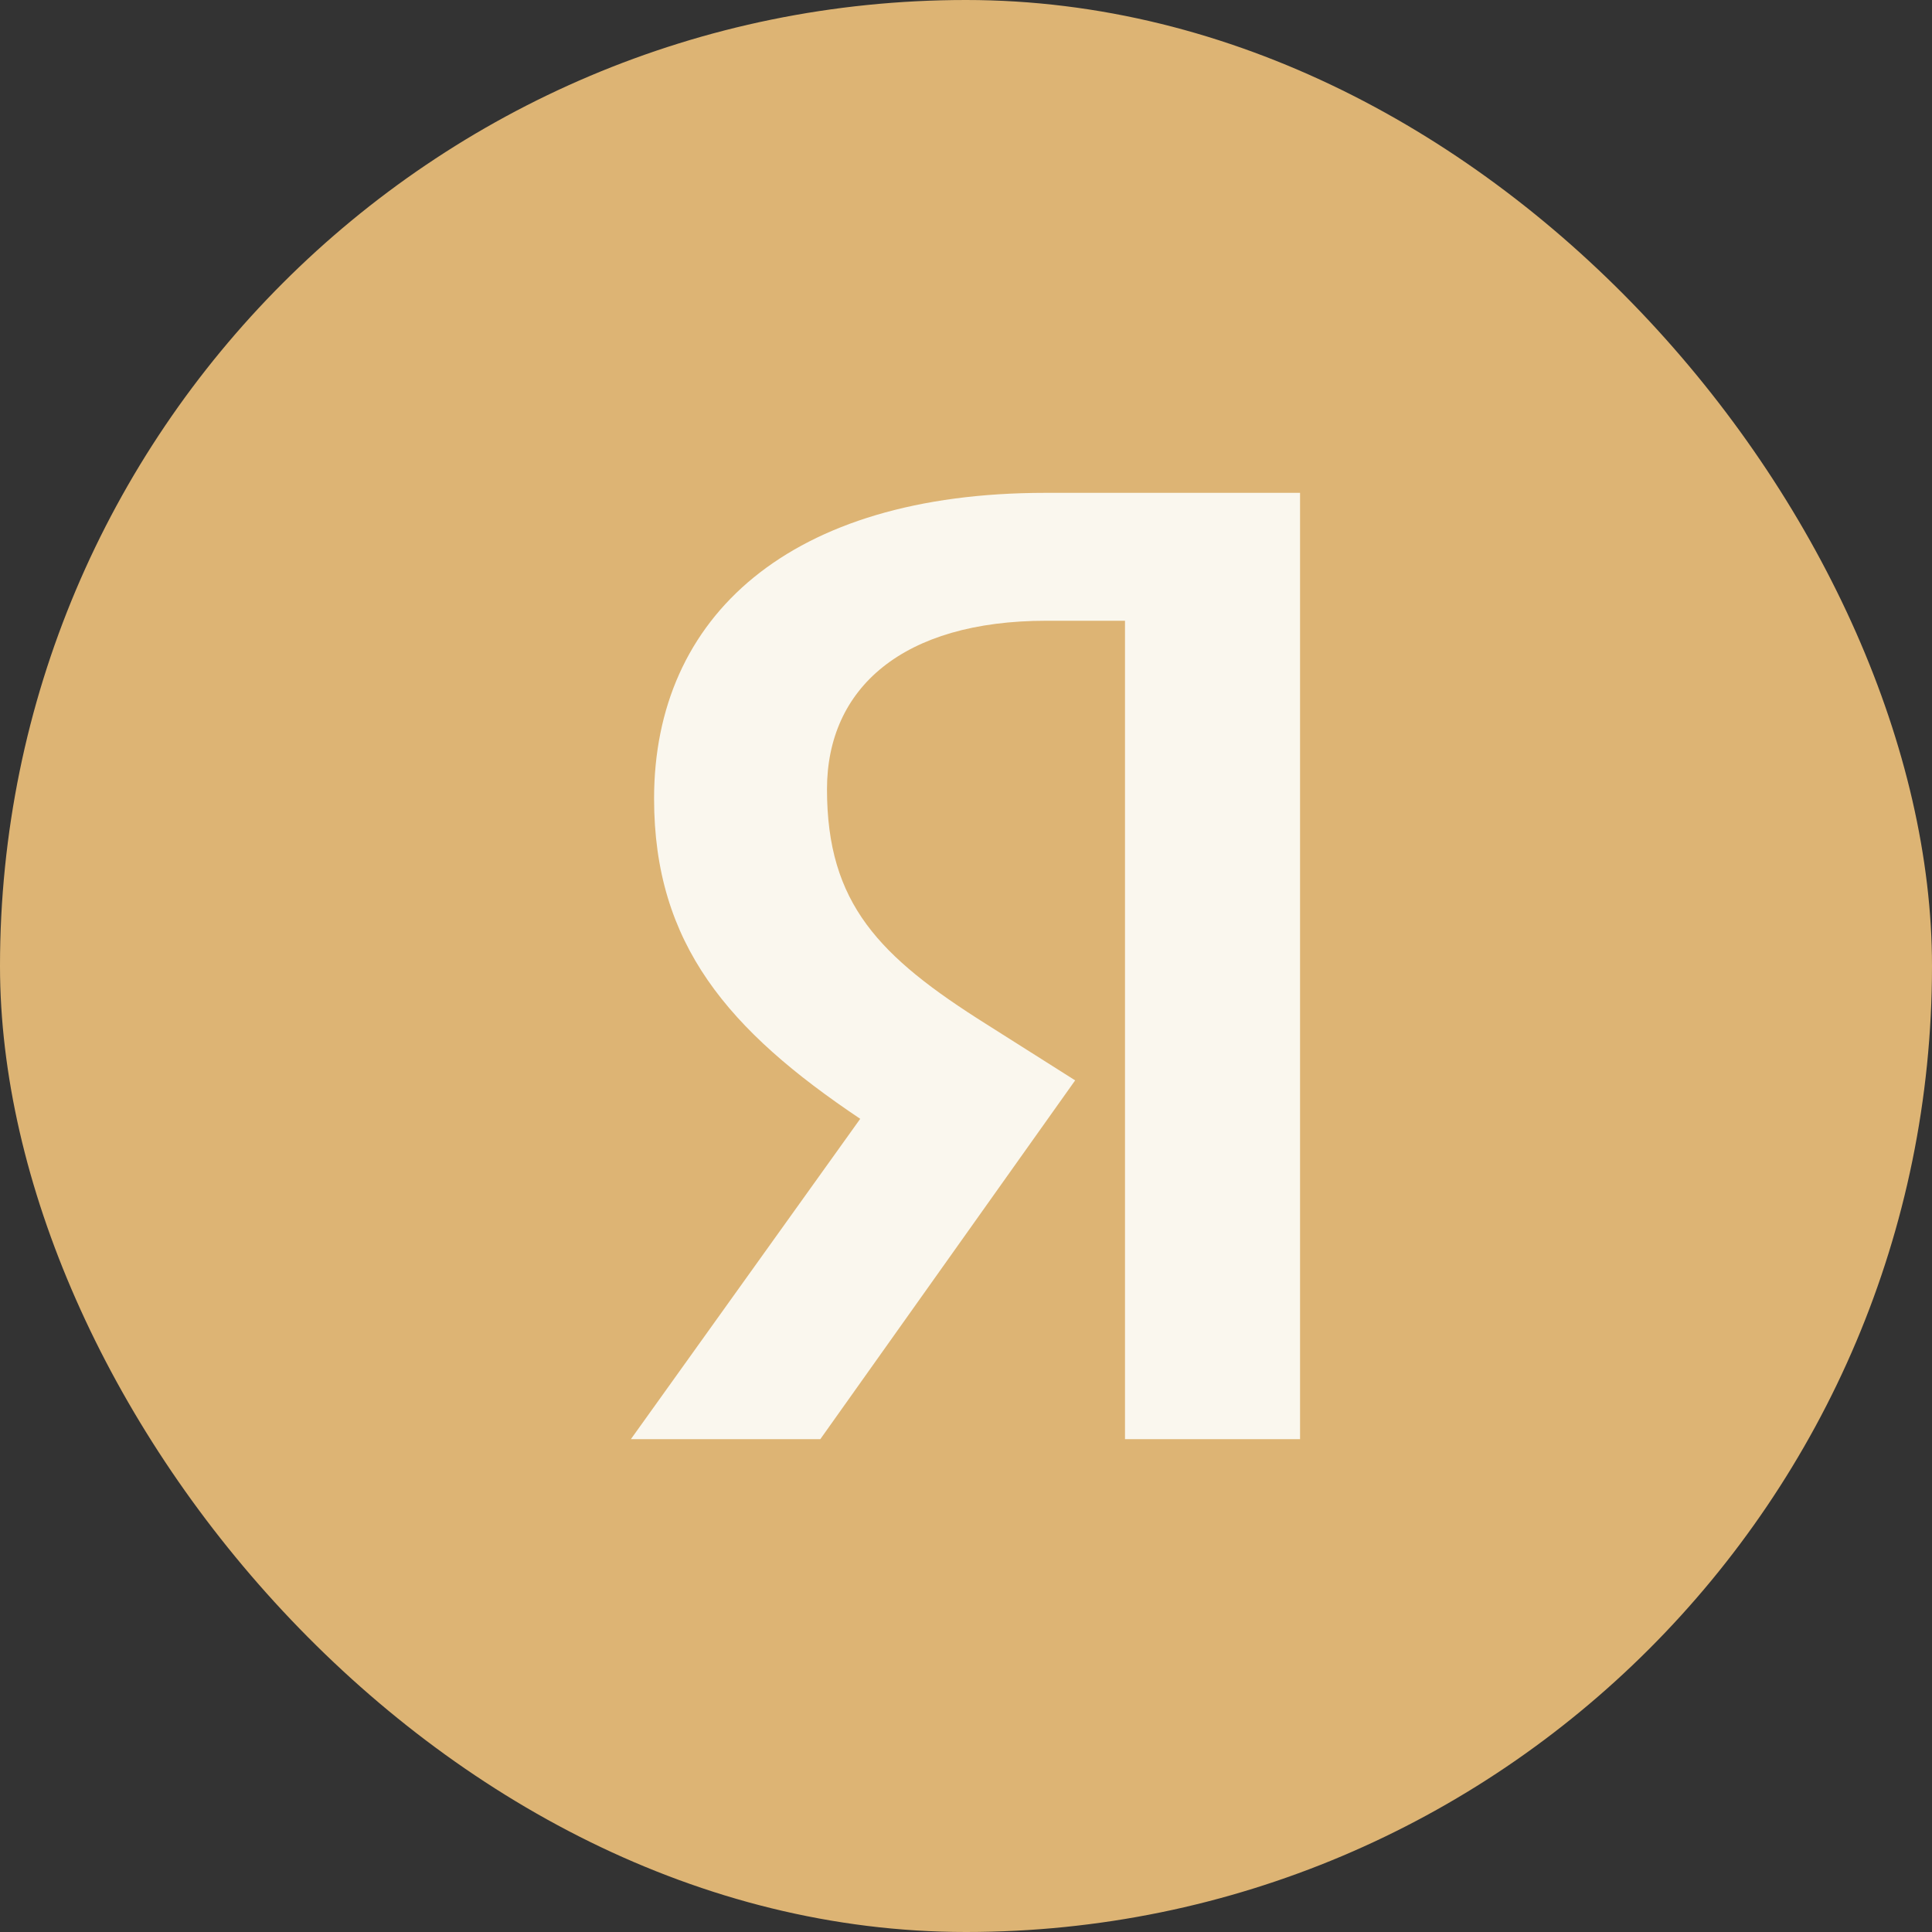
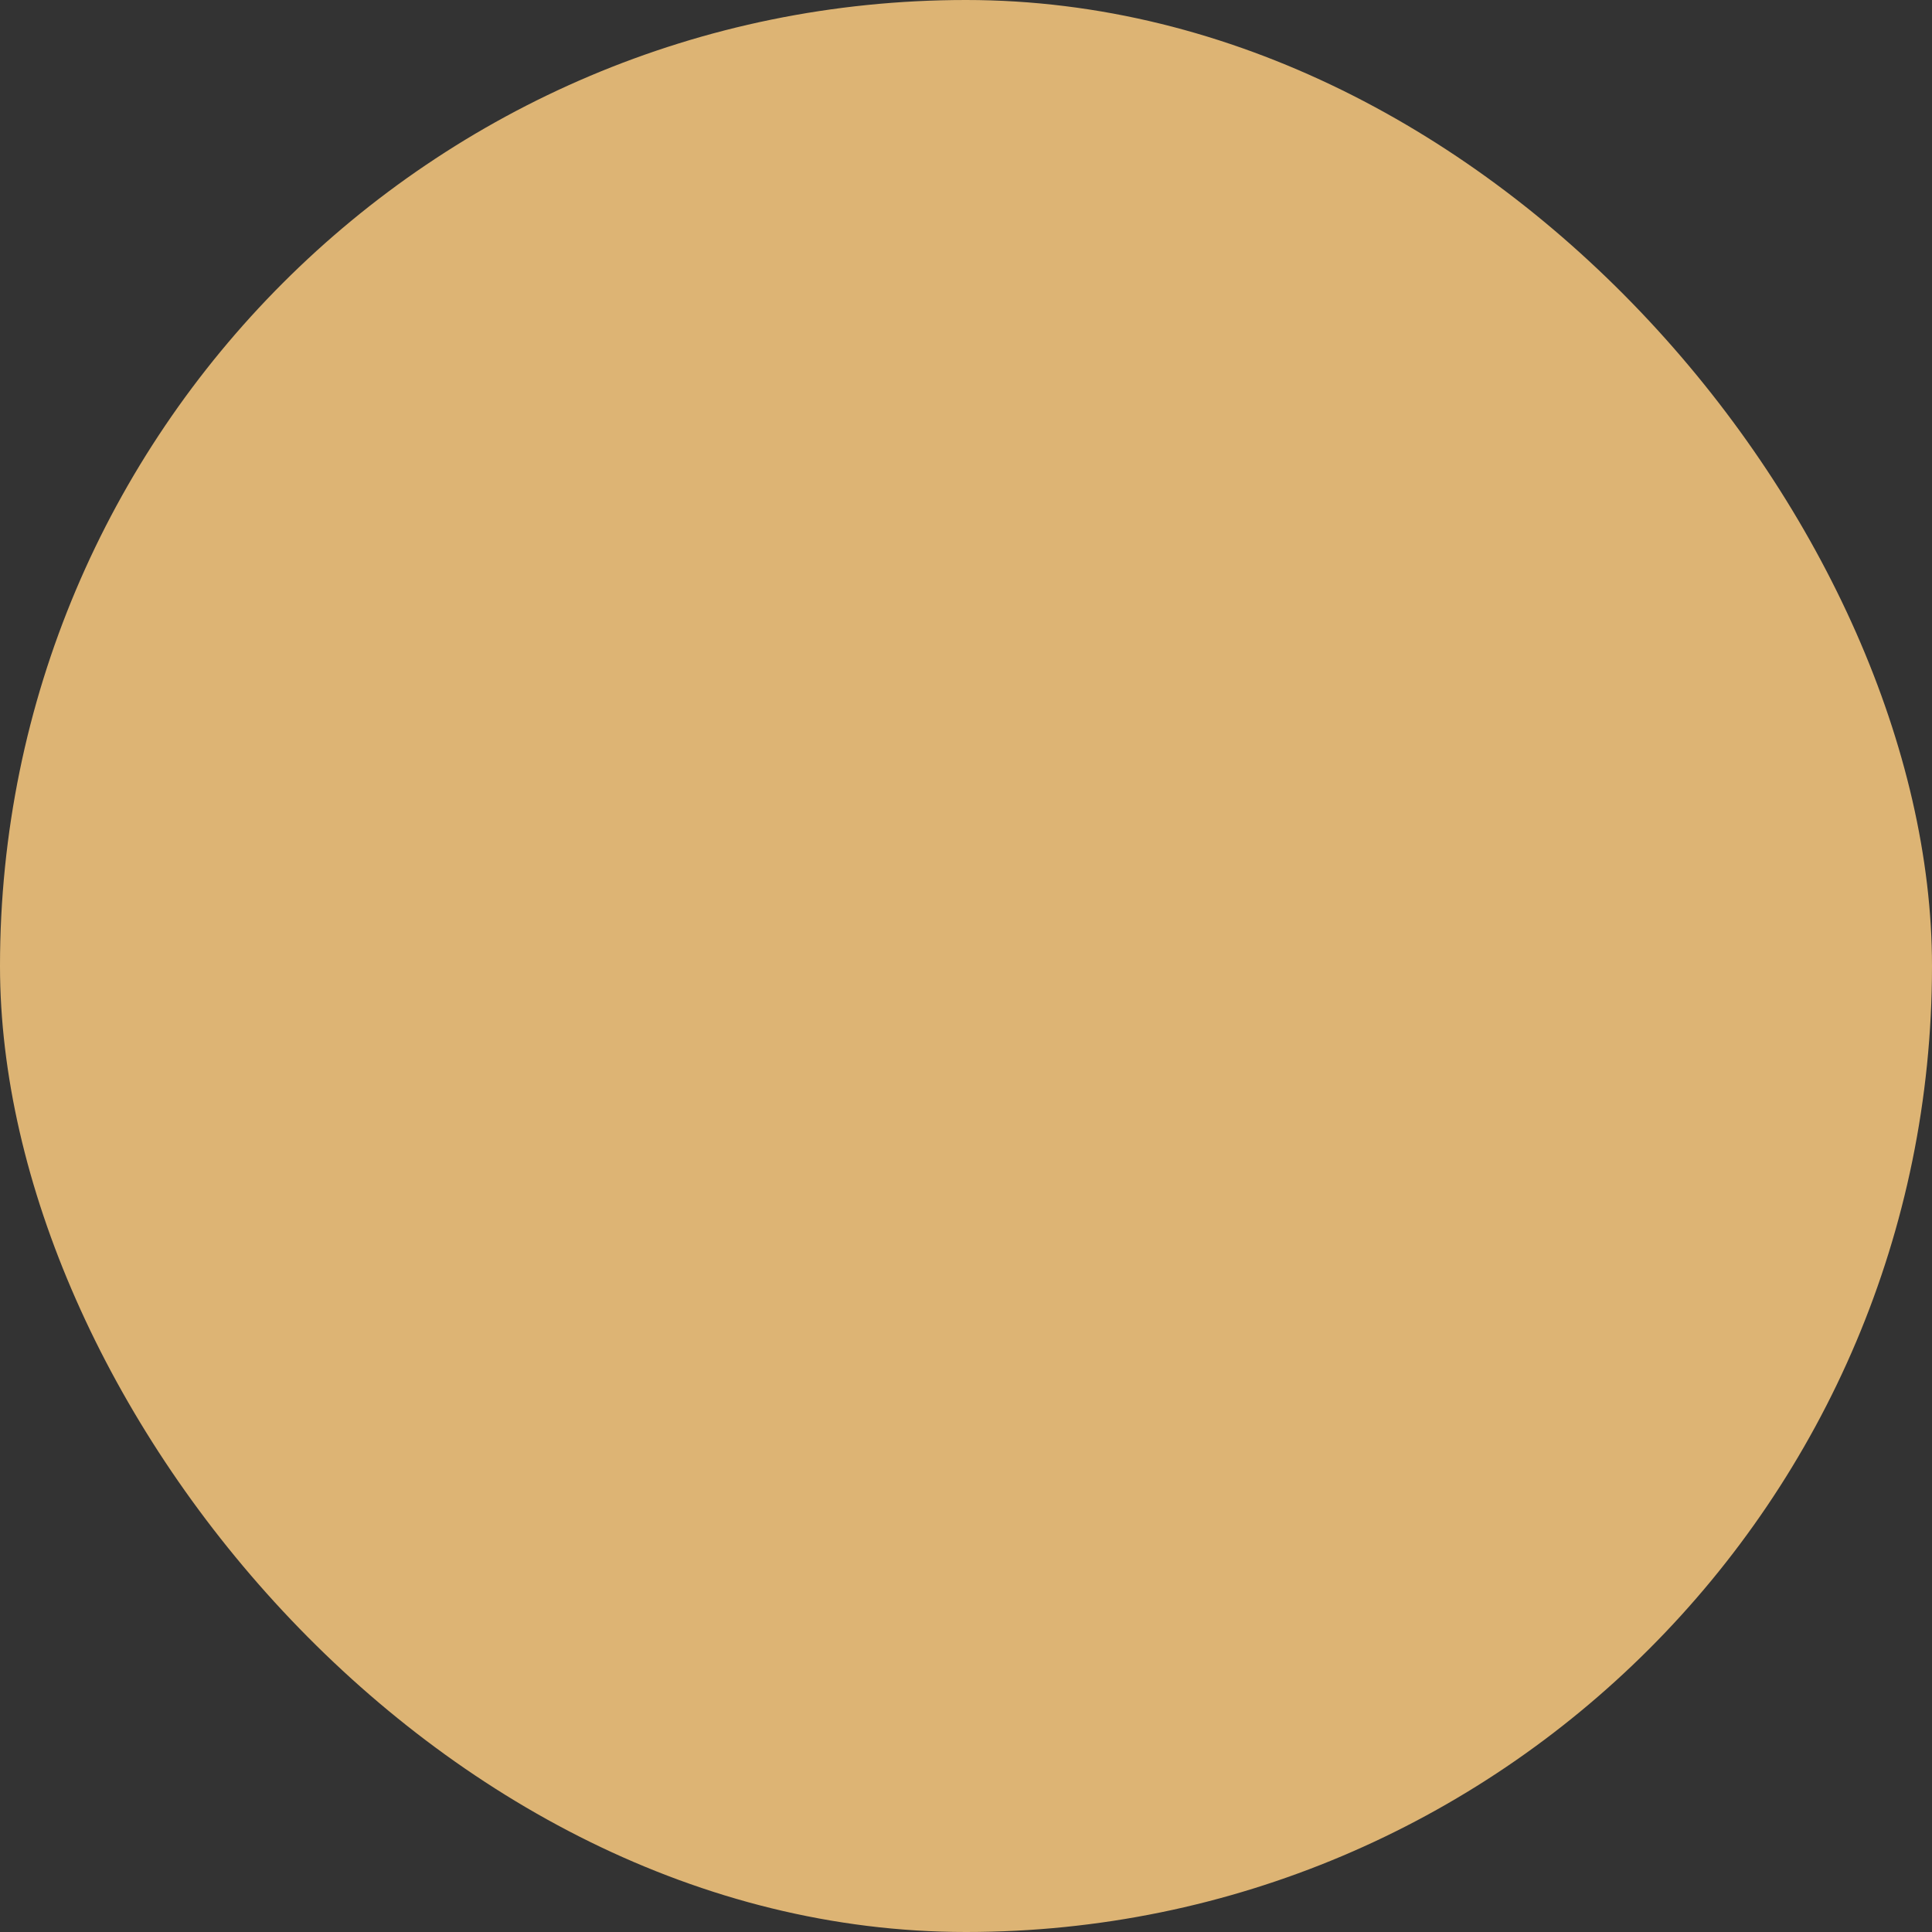
<svg xmlns="http://www.w3.org/2000/svg" width="20" height="20" viewBox="0 0 20 20" fill="none">
  <rect x="0" y="0" width="20" height="20" fill="#333333" stroke="none" />
  <rect width="20" height="20" rx="10" fill="#DDB474" />
-   <path d="M13.469 14.898H11.646V6.426H10.832C9.341 6.426 8.561 7.126 8.561 8.17C8.561 9.354 9.1 9.903 10.212 10.603L11.13 11.184L8.492 14.898H6.531L8.905 11.582C7.54 10.667 6.771 9.774 6.771 8.267C6.771 6.383 8.171 5.102 10.82 5.102H13.458V14.898H13.469Z" fill="#FAF7EE" />
</svg>